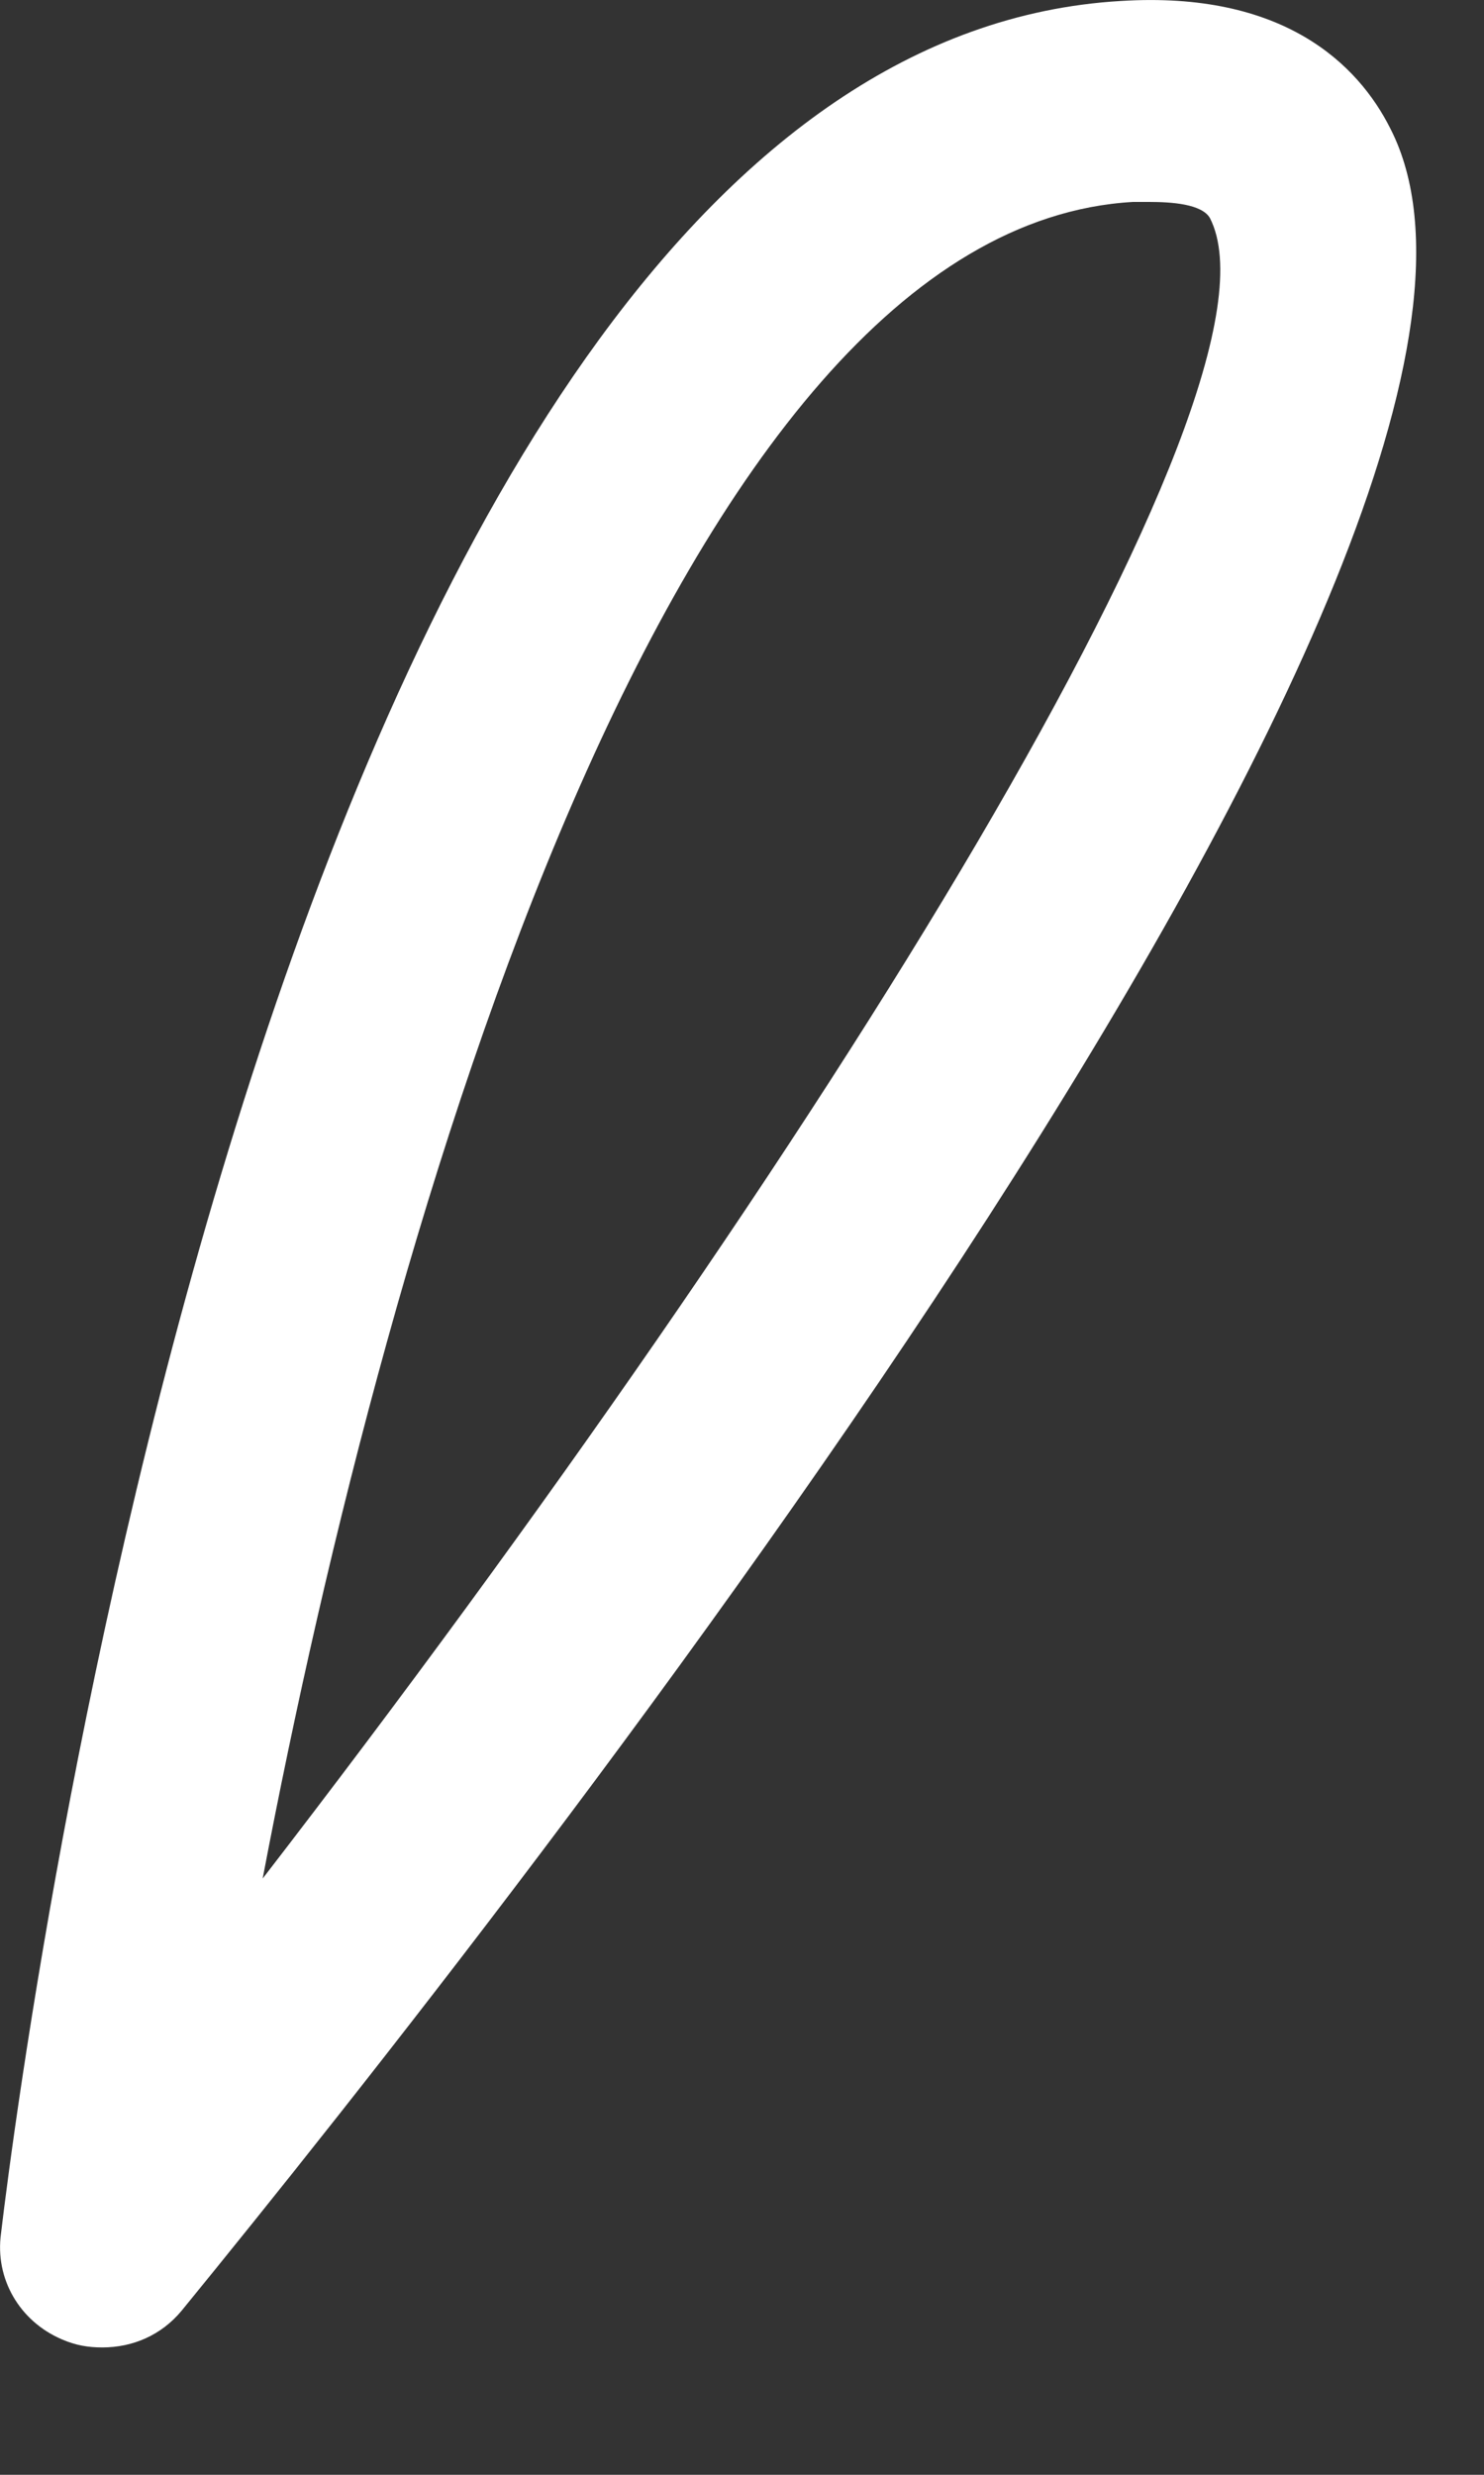
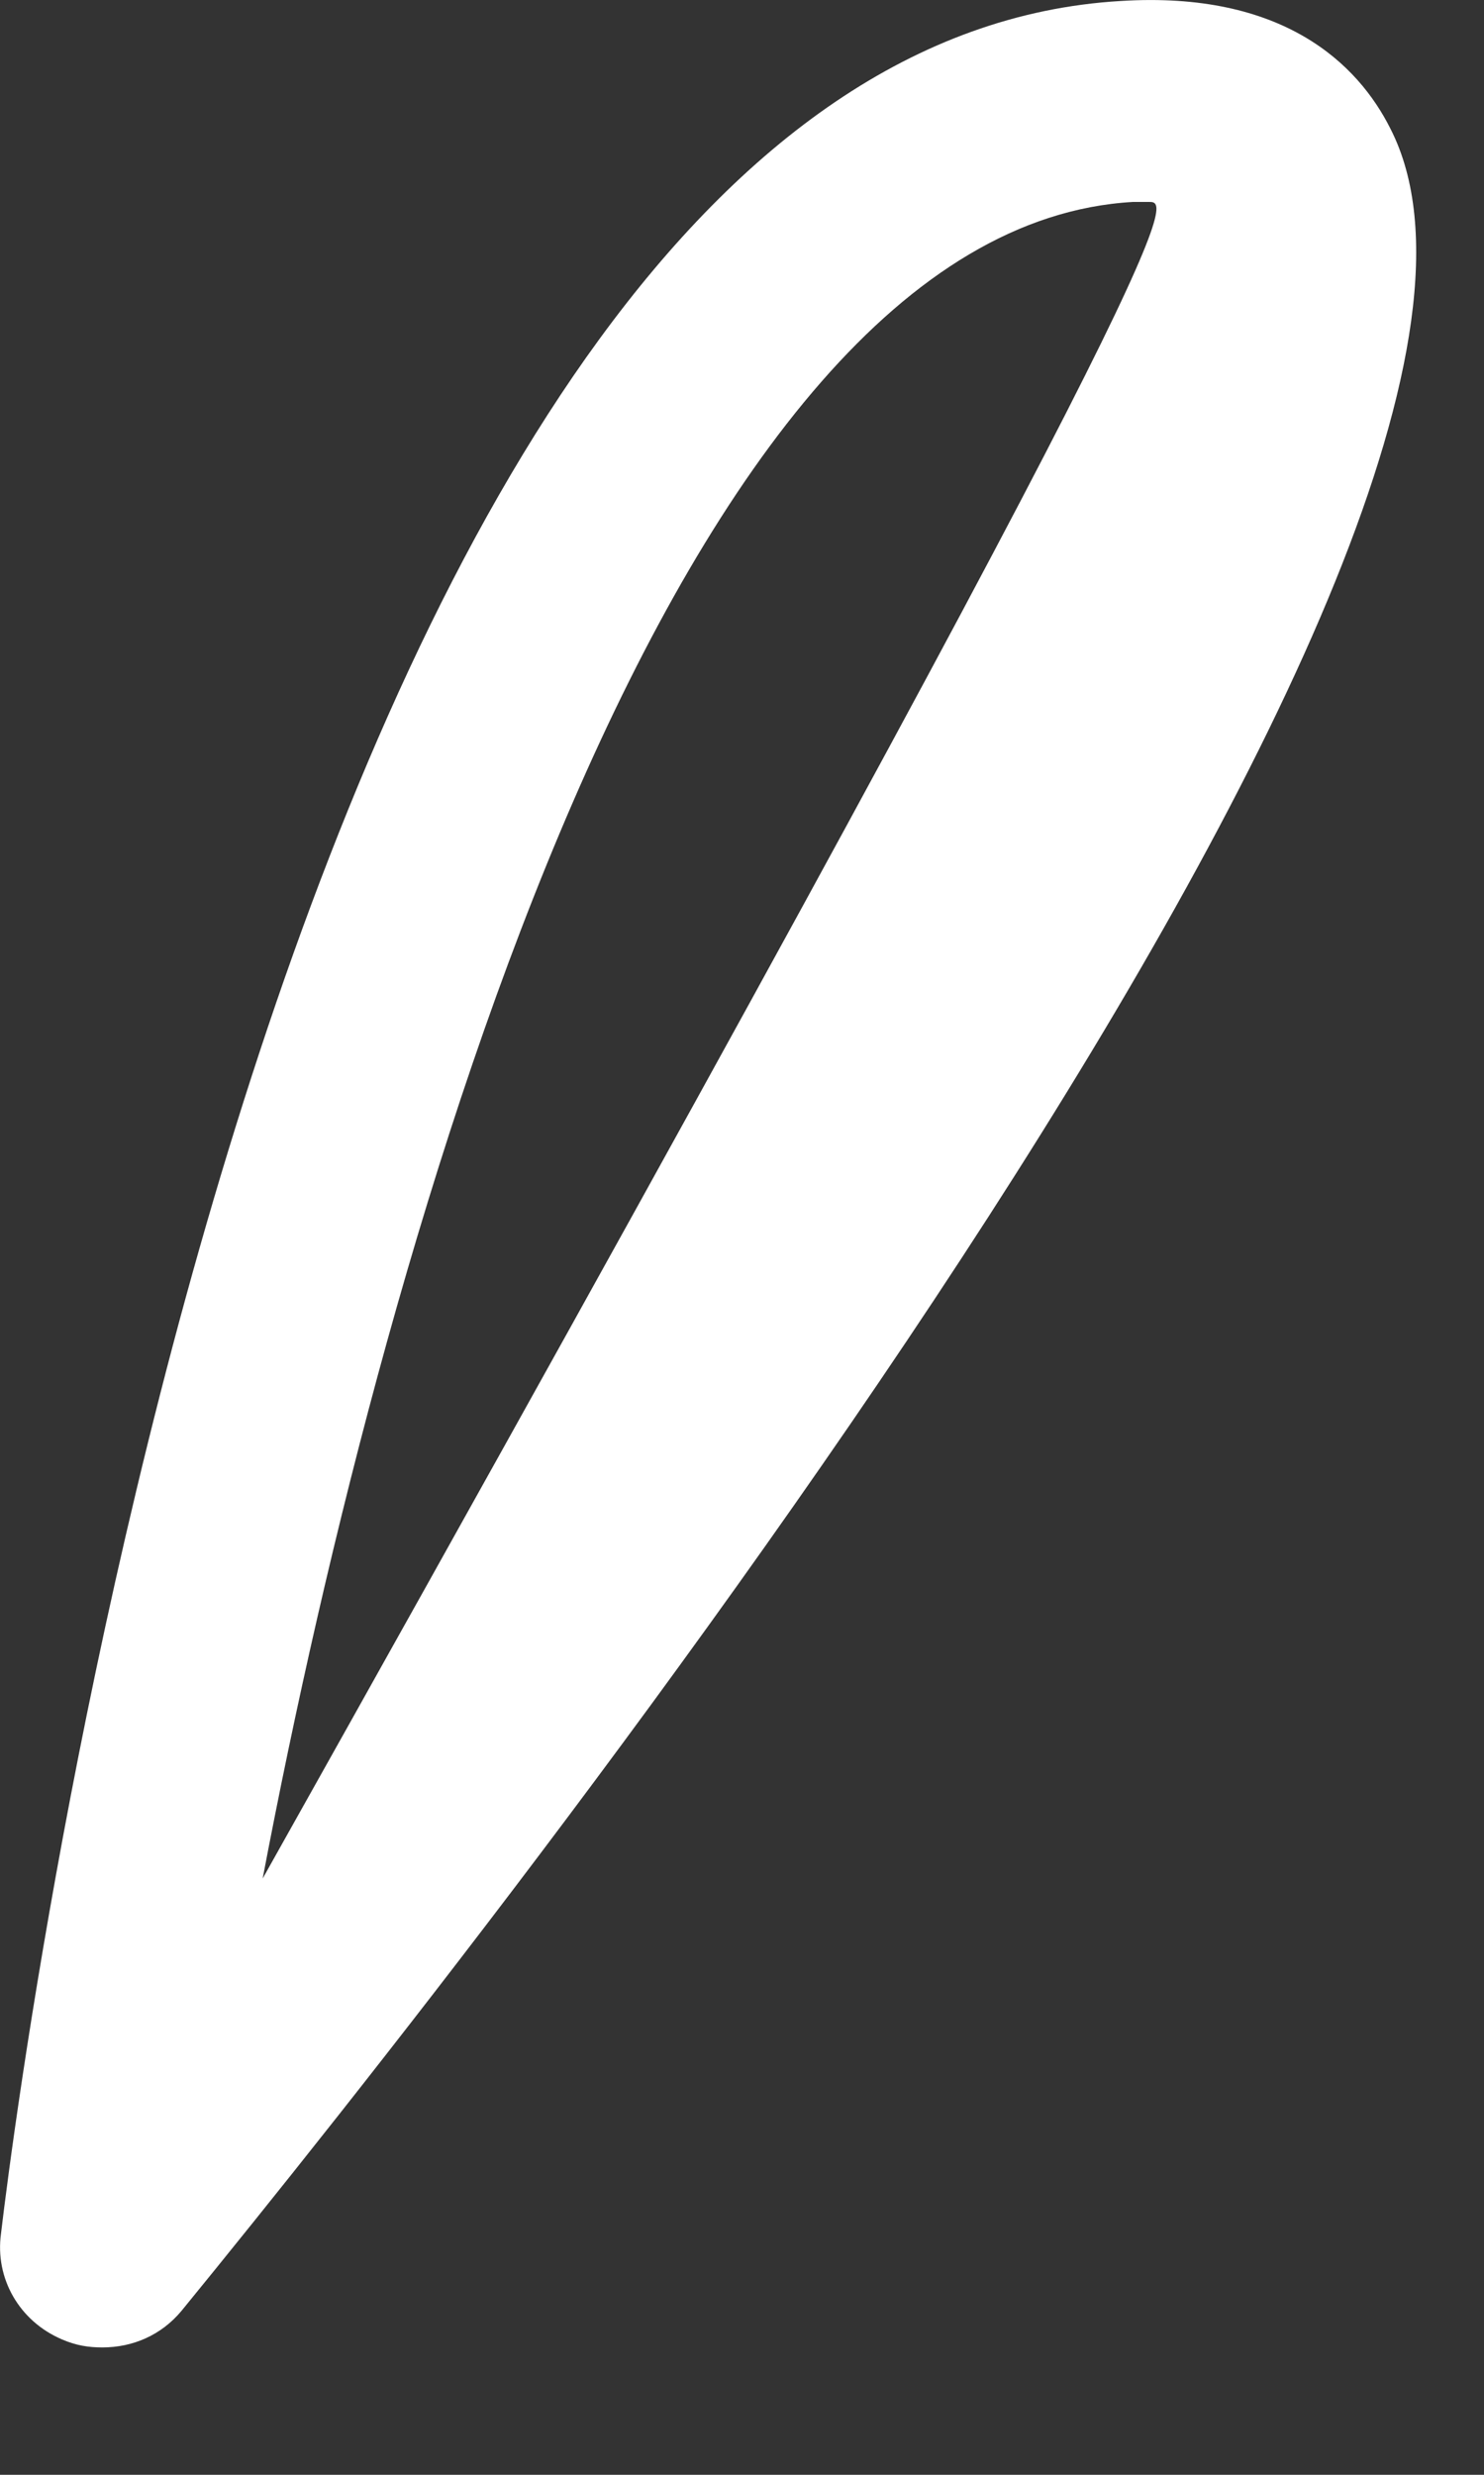
<svg xmlns="http://www.w3.org/2000/svg" fill="none" height="100%" overflow="visible" preserveAspectRatio="none" style="display: block;" viewBox="0 0 9 15" width="100%">
  <rect x="0" y="0" width="9" height="15" fill="#333333" stroke="none" />
-   <path d="M0.621 14.228C0.535 14.228 0.461 14.216 0.375 14.179C0.116 14.068 -0.031 13.809 0.006 13.539C0.166 12.186 1.765 0.301 6.797 0.006C7.781 -0.056 8.236 0.387 8.433 0.781C9.676 3.217 3.131 11.521 1.101 14.006C0.978 14.154 0.805 14.228 0.621 14.228ZM6.969 1.224C6.969 1.224 6.895 1.224 6.871 1.224C4.09 1.384 2.355 7.375 1.593 11.386C4.964 7.018 7.867 2.356 7.338 1.322C7.289 1.236 7.104 1.224 6.969 1.224Z" fill="white" id="Vector" />
+   <path d="M0.621 14.228C0.535 14.228 0.461 14.216 0.375 14.179C0.116 14.068 -0.031 13.809 0.006 13.539C0.166 12.186 1.765 0.301 6.797 0.006C7.781 -0.056 8.236 0.387 8.433 0.781C9.676 3.217 3.131 11.521 1.101 14.006C0.978 14.154 0.805 14.228 0.621 14.228ZM6.969 1.224C6.969 1.224 6.895 1.224 6.871 1.224C4.09 1.384 2.355 7.375 1.593 11.386C7.289 1.236 7.104 1.224 6.969 1.224Z" fill="white" id="Vector" />
</svg>